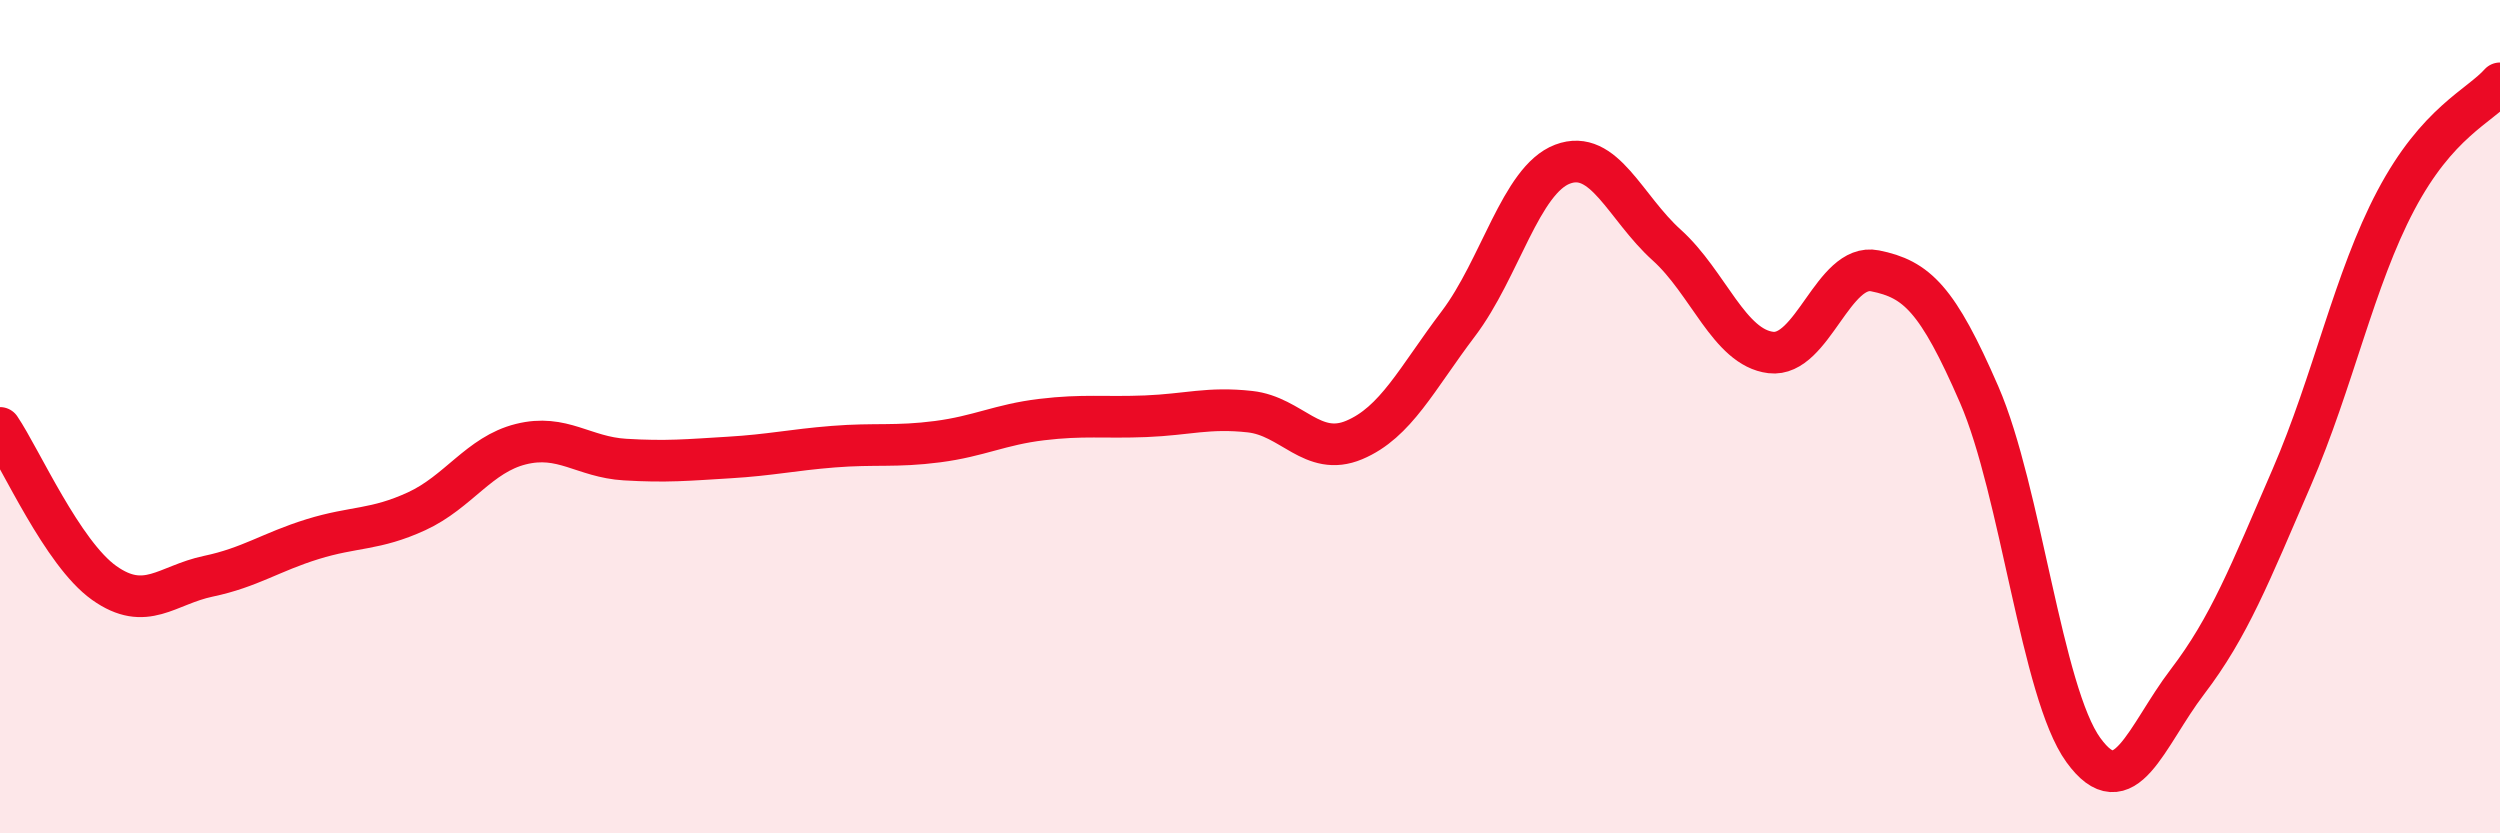
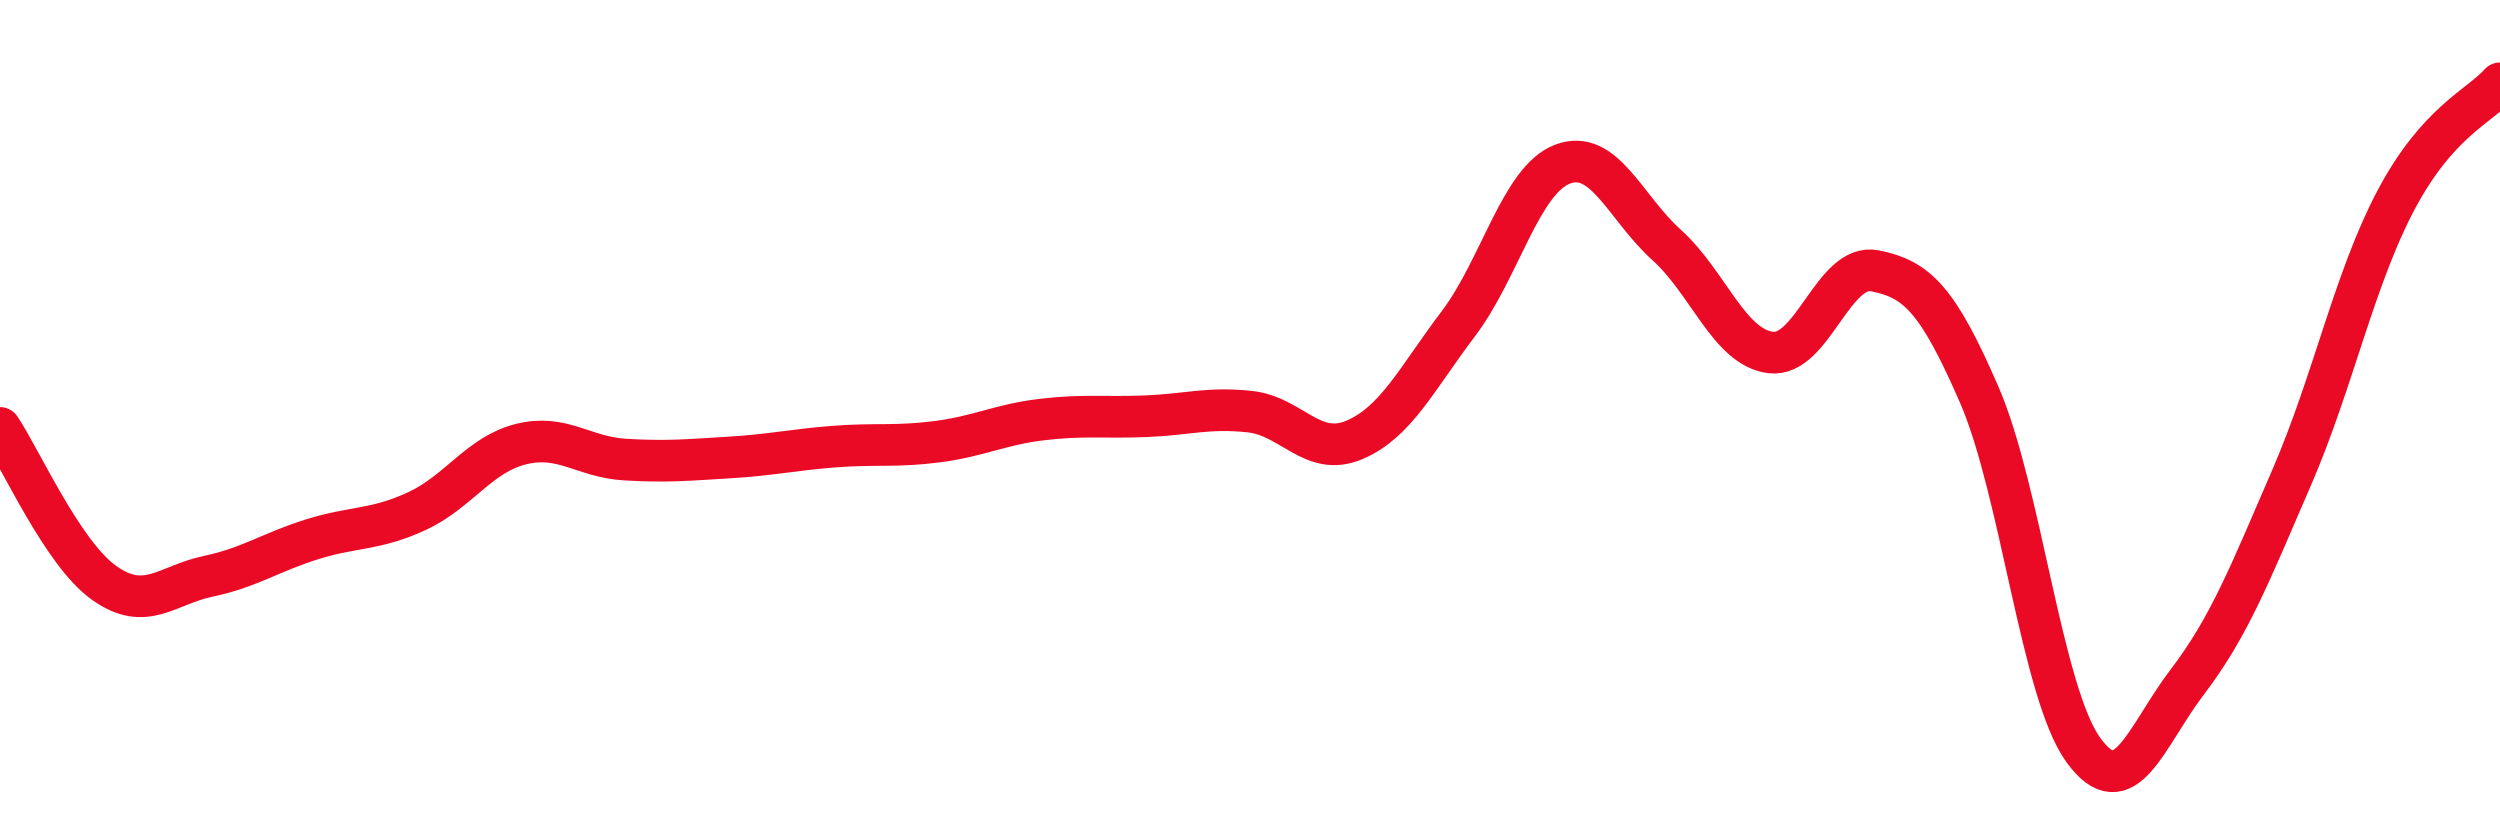
<svg xmlns="http://www.w3.org/2000/svg" width="60" height="20" viewBox="0 0 60 20">
-   <path d="M 0,10.27 C 0.5,11.01 1.5,13.28 2.5,13.99 C 3.5,14.7 4,14.04 5,13.83 C 6,13.62 6.5,13.25 7.5,12.94 C 8.5,12.63 9,12.73 10,12.27 C 11,11.81 11.5,10.91 12.5,10.66 C 13.5,10.41 14,10.97 15,11.03 C 16,11.09 16.5,11.04 17.5,10.98 C 18.5,10.92 19,10.8 20,10.72 C 21,10.64 21.5,10.73 22.5,10.6 C 23.5,10.47 24,10.19 25,10.07 C 26,9.95 26.5,10.03 27.5,9.99 C 28.5,9.95 29,9.77 30,9.88 C 31,9.99 31.5,10.98 32.5,10.56 C 33.5,10.14 34,9.09 35,7.77 C 36,6.45 36.5,4.32 37.5,3.94 C 38.5,3.56 39,4.98 40,5.88 C 41,6.78 41.5,8.34 42.5,8.46 C 43.5,8.58 44,6.3 45,6.5 C 46,6.7 46.5,7.17 47.5,9.47 C 48.5,11.77 49,16.62 50,18 C 51,19.38 51.5,17.67 52.5,16.36 C 53.5,15.05 54,13.77 55,11.46 C 56,9.15 56.5,6.7 57.5,4.81 C 58.5,2.92 59.5,2.56 60,2L60 20L0 20Z" fill="#EB0A25" opacity="0.1" stroke-linecap="round" stroke-linejoin="round" />
  <path d="M 0,10.27 C 0.5,11.01 1.5,13.28 2.5,13.99 C 3.5,14.7 4,14.04 5,13.83 C 6,13.62 6.5,13.25 7.5,12.94 C 8.5,12.63 9,12.73 10,12.27 C 11,11.81 11.5,10.91 12.5,10.66 C 13.5,10.41 14,10.97 15,11.03 C 16,11.09 16.5,11.04 17.5,10.98 C 18.5,10.92 19,10.8 20,10.72 C 21,10.64 21.5,10.73 22.5,10.6 C 23.5,10.47 24,10.19 25,10.07 C 26,9.95 26.5,10.03 27.5,9.99 C 28.5,9.95 29,9.77 30,9.88 C 31,9.99 31.5,10.98 32.5,10.56 C 33.5,10.14 34,9.09 35,7.77 C 36,6.45 36.5,4.32 37.5,3.94 C 38.5,3.56 39,4.98 40,5.88 C 41,6.78 41.5,8.34 42.5,8.46 C 43.5,8.58 44,6.3 45,6.5 C 46,6.7 46.5,7.17 47.5,9.47 C 48.5,11.77 49,16.62 50,18 C 51,19.38 51.5,17.67 52.5,16.36 C 53.5,15.05 54,13.77 55,11.46 C 56,9.15 56.5,6.7 57.5,4.81 C 58.5,2.92 59.5,2.56 60,2" stroke="#EB0A25" stroke-width="1" fill="none" stroke-linecap="round" stroke-linejoin="round" />
</svg>